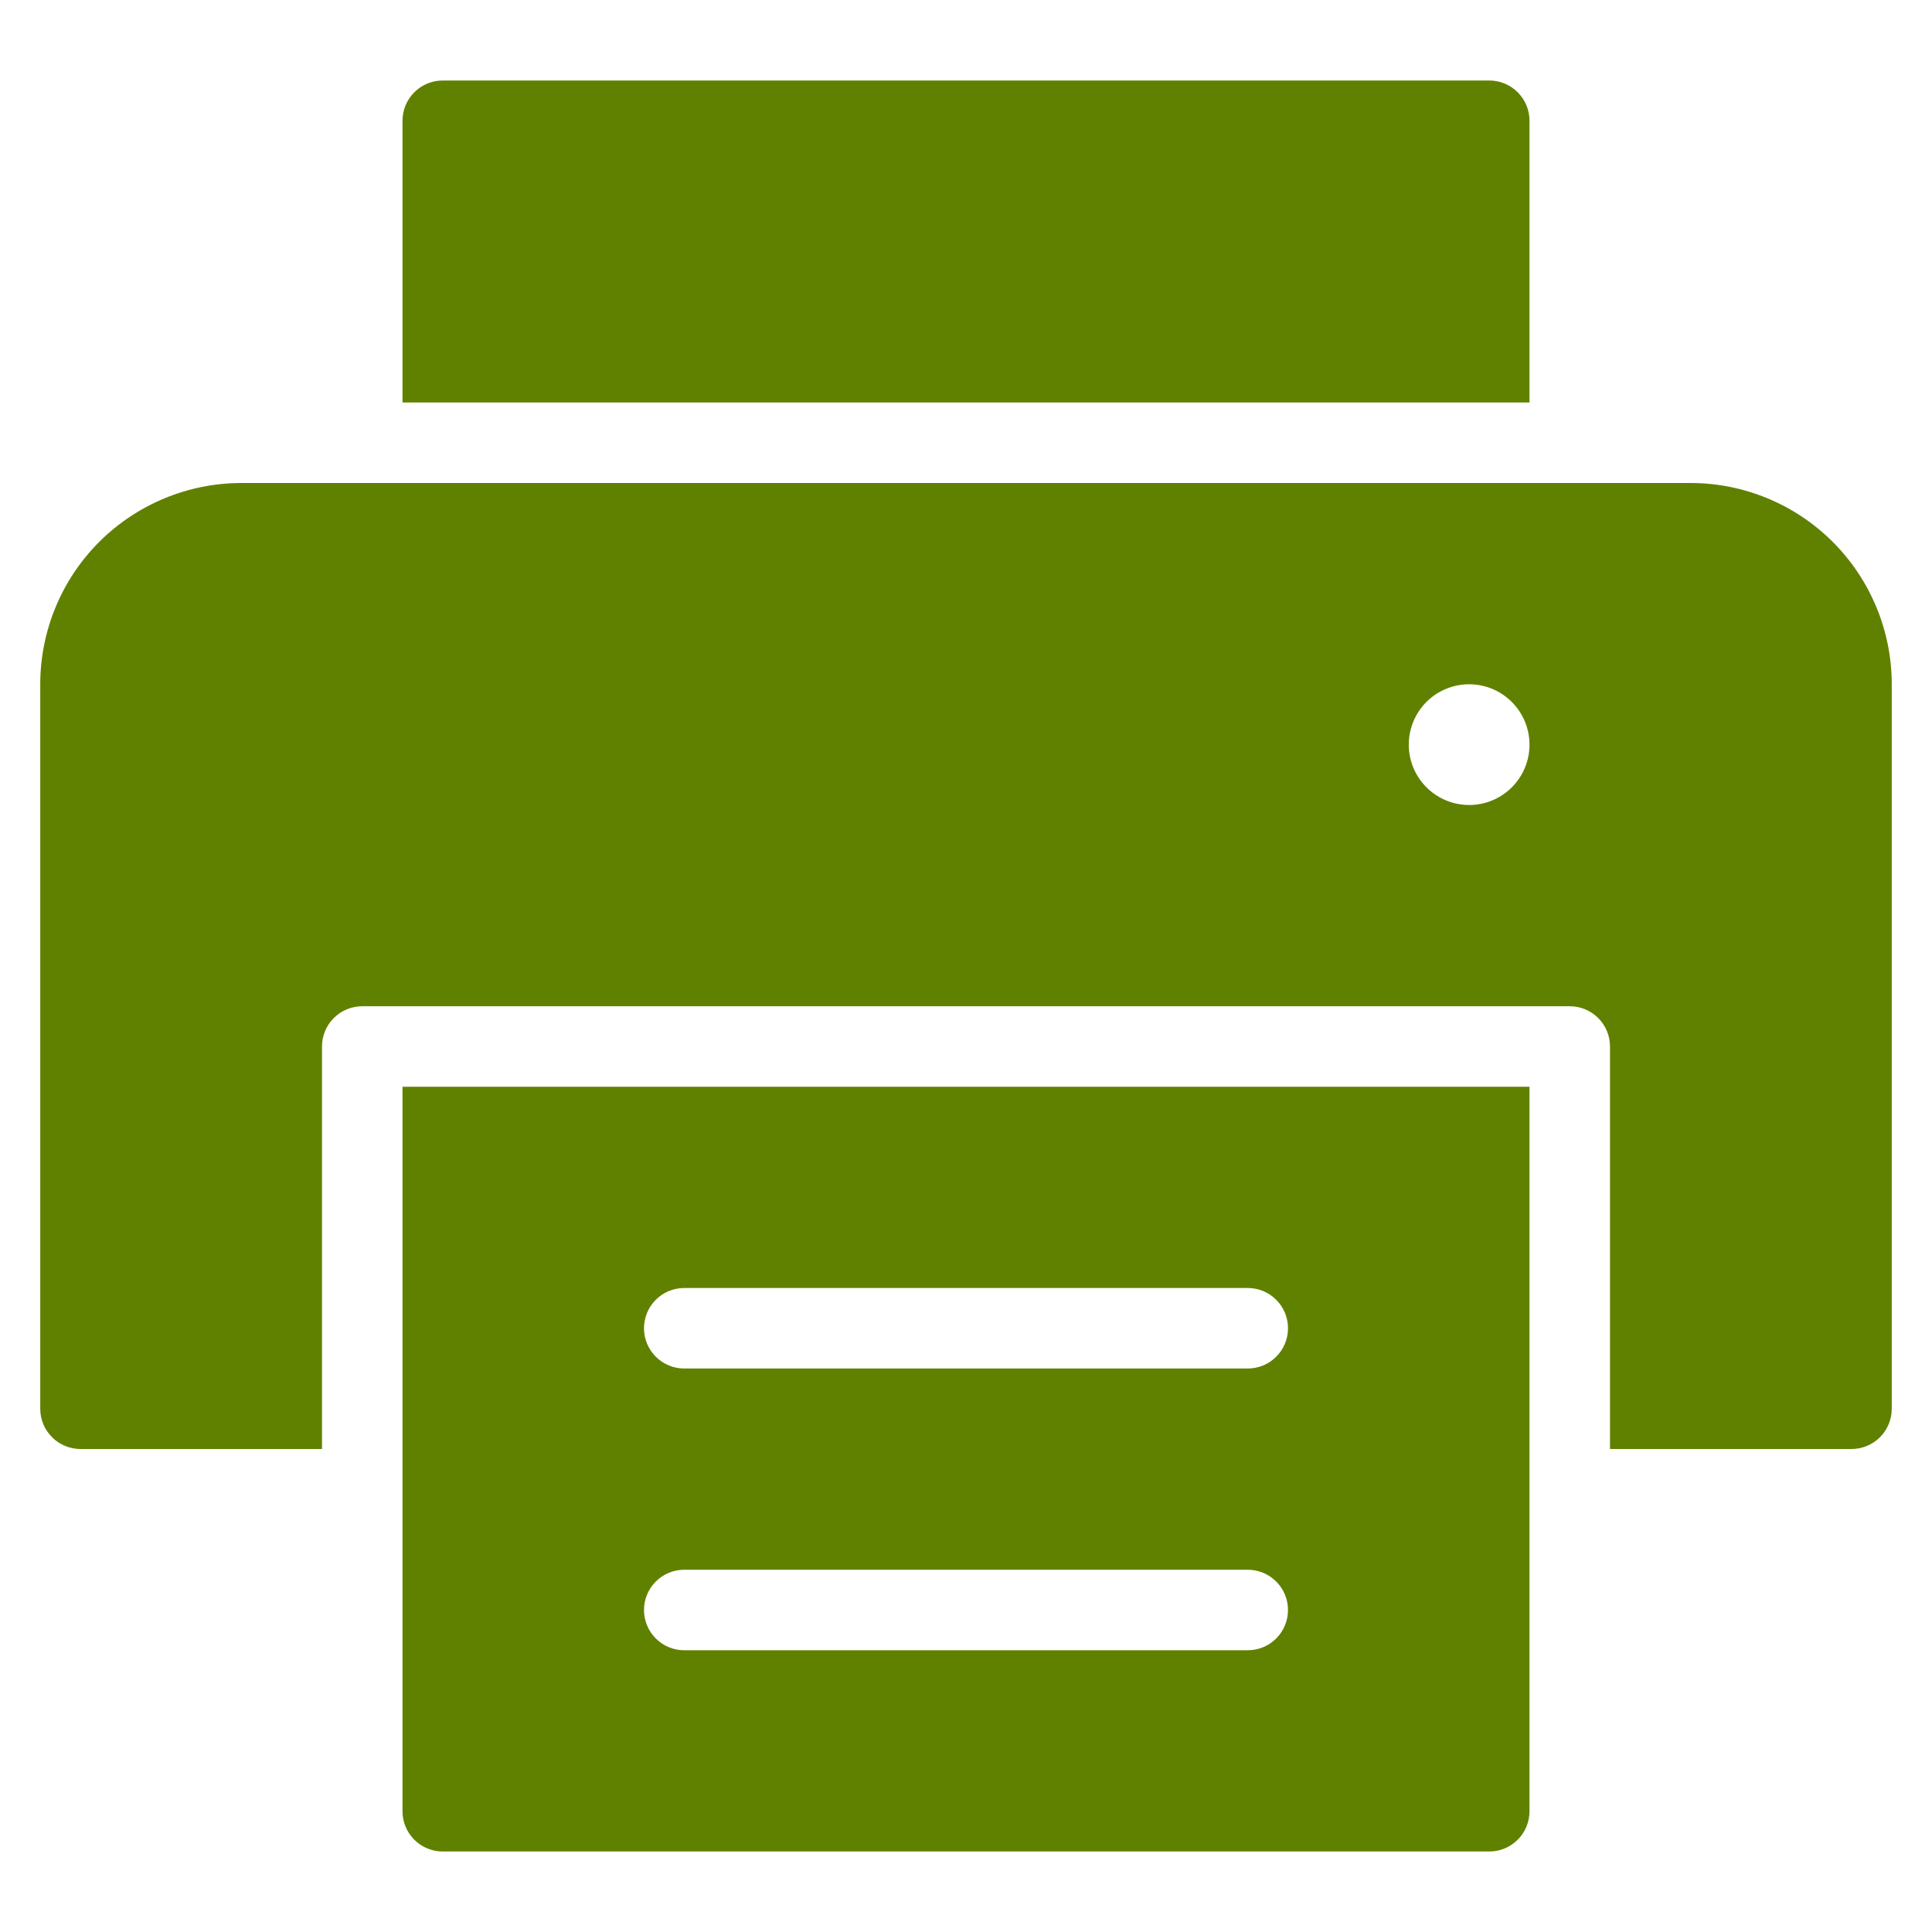
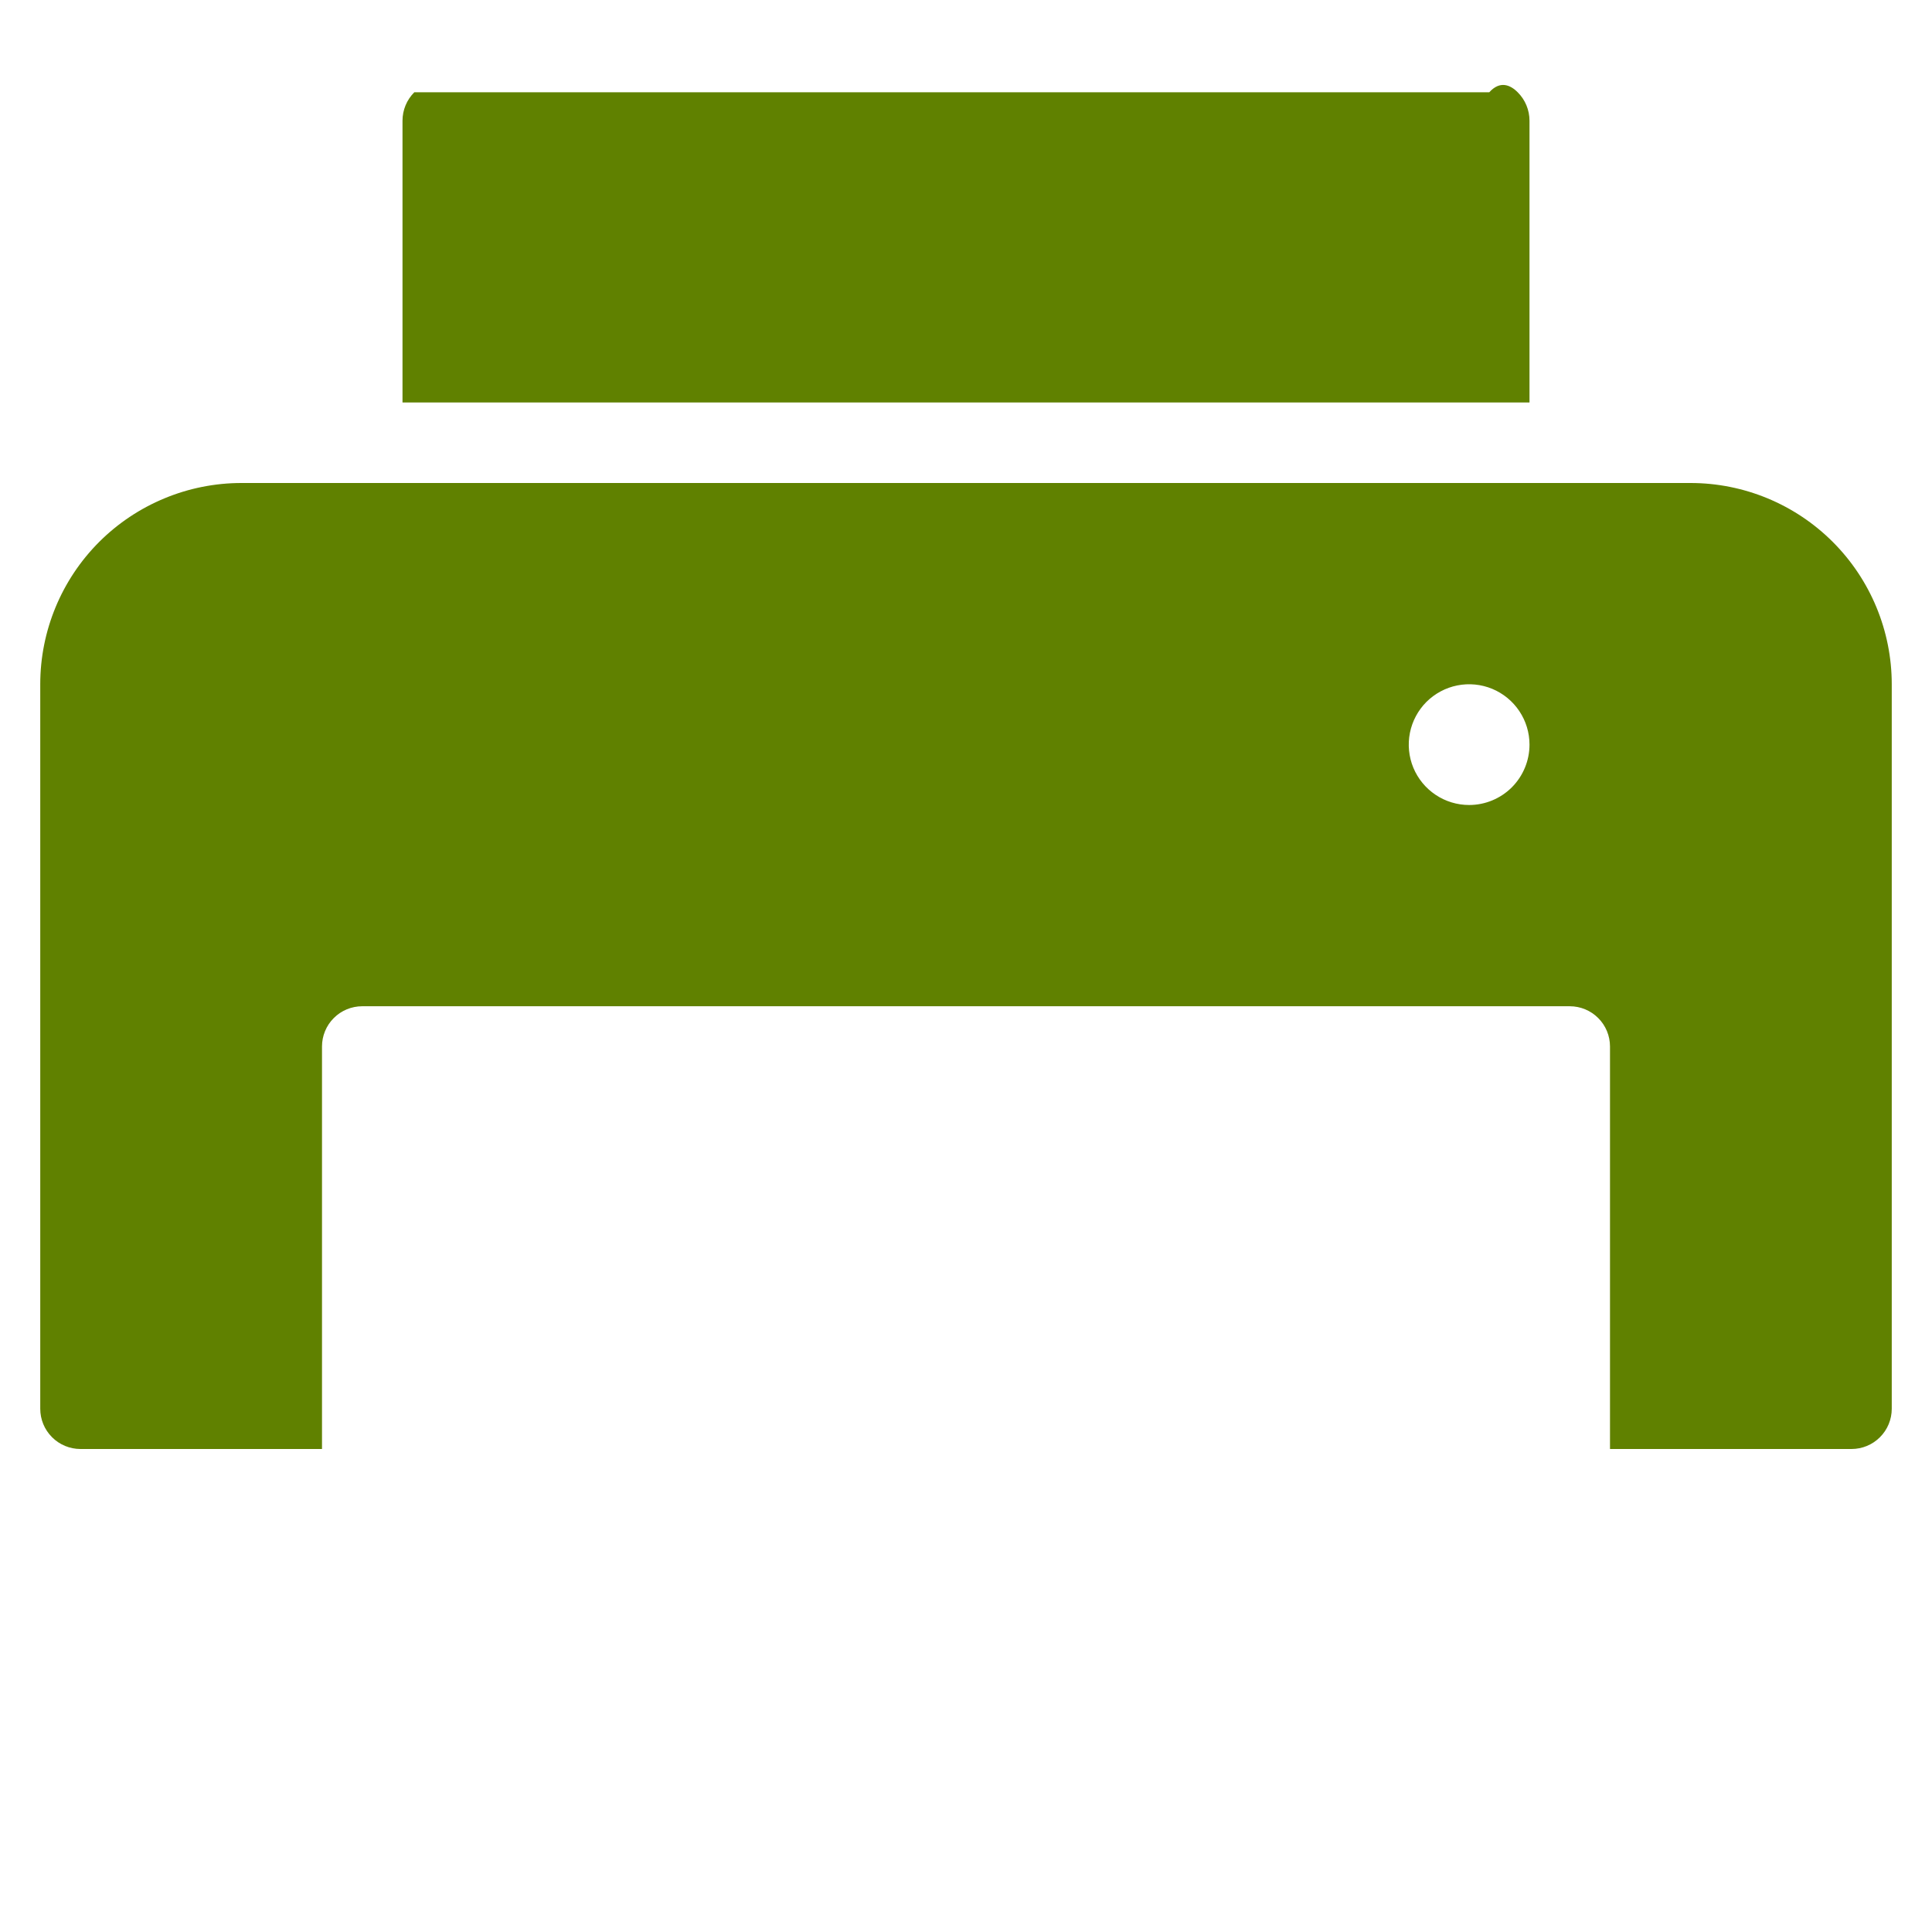
<svg xmlns="http://www.w3.org/2000/svg" width="48" height="48" viewBox="0 0 48 48" fill="none">
-   <path d="M38 10H10V3C10 2.735 10.105 2.48 10.293 2.293C10.48 2.105 10.735 2 11 2H37C37.265 2 37.52 2.105 37.707 2.293C37.895 2.48 38 2.735 38 3V10Z" fill="#608100" />
+   <path d="M38 10H10V3C10 2.735 10.105 2.48 10.293 2.293H37C37.265 2 37.52 2.105 37.707 2.293C37.895 2.48 38 2.735 38 3V10Z" fill="#608100" />
  <path d="M42 12H6C5.343 12 4.693 12.129 4.087 12.381C3.48 12.632 2.929 13 2.464 13.464C1.527 14.402 1 15.674 1 17V35C1 35.265 1.105 35.52 1.293 35.707C1.48 35.895 1.735 36 2 36H8V26C8 25.735 8.105 25.48 8.293 25.293C8.48 25.105 8.735 25 9 25H39C39.265 25 39.52 25.105 39.707 25.293C39.895 25.48 40 25.735 40 26V36H46C46.265 36 46.52 35.895 46.707 35.707C46.895 35.52 47 35.265 47 35V17C47 15.674 46.473 14.402 45.535 13.464C44.598 12.527 43.326 12 42 12ZM36.5 20C36.203 20 35.913 19.912 35.667 19.747C35.42 19.582 35.228 19.348 35.114 19.074C35.001 18.8 34.971 18.498 35.029 18.207C35.087 17.916 35.23 17.649 35.439 17.439C35.649 17.23 35.916 17.087 36.207 17.029C36.498 16.971 36.8 17.001 37.074 17.114C37.348 17.228 37.582 17.42 37.747 17.667C37.912 17.913 38 18.203 38 18.5C38 18.898 37.842 19.279 37.561 19.561C37.279 19.842 36.898 20 36.5 20Z" fill="#608100" />
-   <path d="M10 27V45C10 45.265 10.105 45.52 10.293 45.707C10.48 45.895 10.735 46 11 46H37C37.265 46 37.52 45.895 37.707 45.707C37.895 45.52 38 45.265 38 45V27H10ZM31 41H17C16.735 41 16.48 40.895 16.293 40.707C16.105 40.52 16 40.265 16 40C16 39.735 16.105 39.48 16.293 39.293C16.48 39.105 16.735 39 17 39H31C31.265 39 31.52 39.105 31.707 39.293C31.895 39.48 32 39.735 32 40C32 40.265 31.895 40.52 31.707 40.707C31.52 40.895 31.265 41 31 41ZM31 34H17C16.735 34 16.48 33.895 16.293 33.707C16.105 33.52 16 33.265 16 33C16 32.735 16.105 32.48 16.293 32.293C16.48 32.105 16.735 32 17 32H31C31.265 32 31.52 32.105 31.707 32.293C31.895 32.48 32 32.735 32 33C32 33.265 31.895 33.52 31.707 33.707C31.52 33.895 31.265 34 31 34Z" fill="#608100" />
</svg>